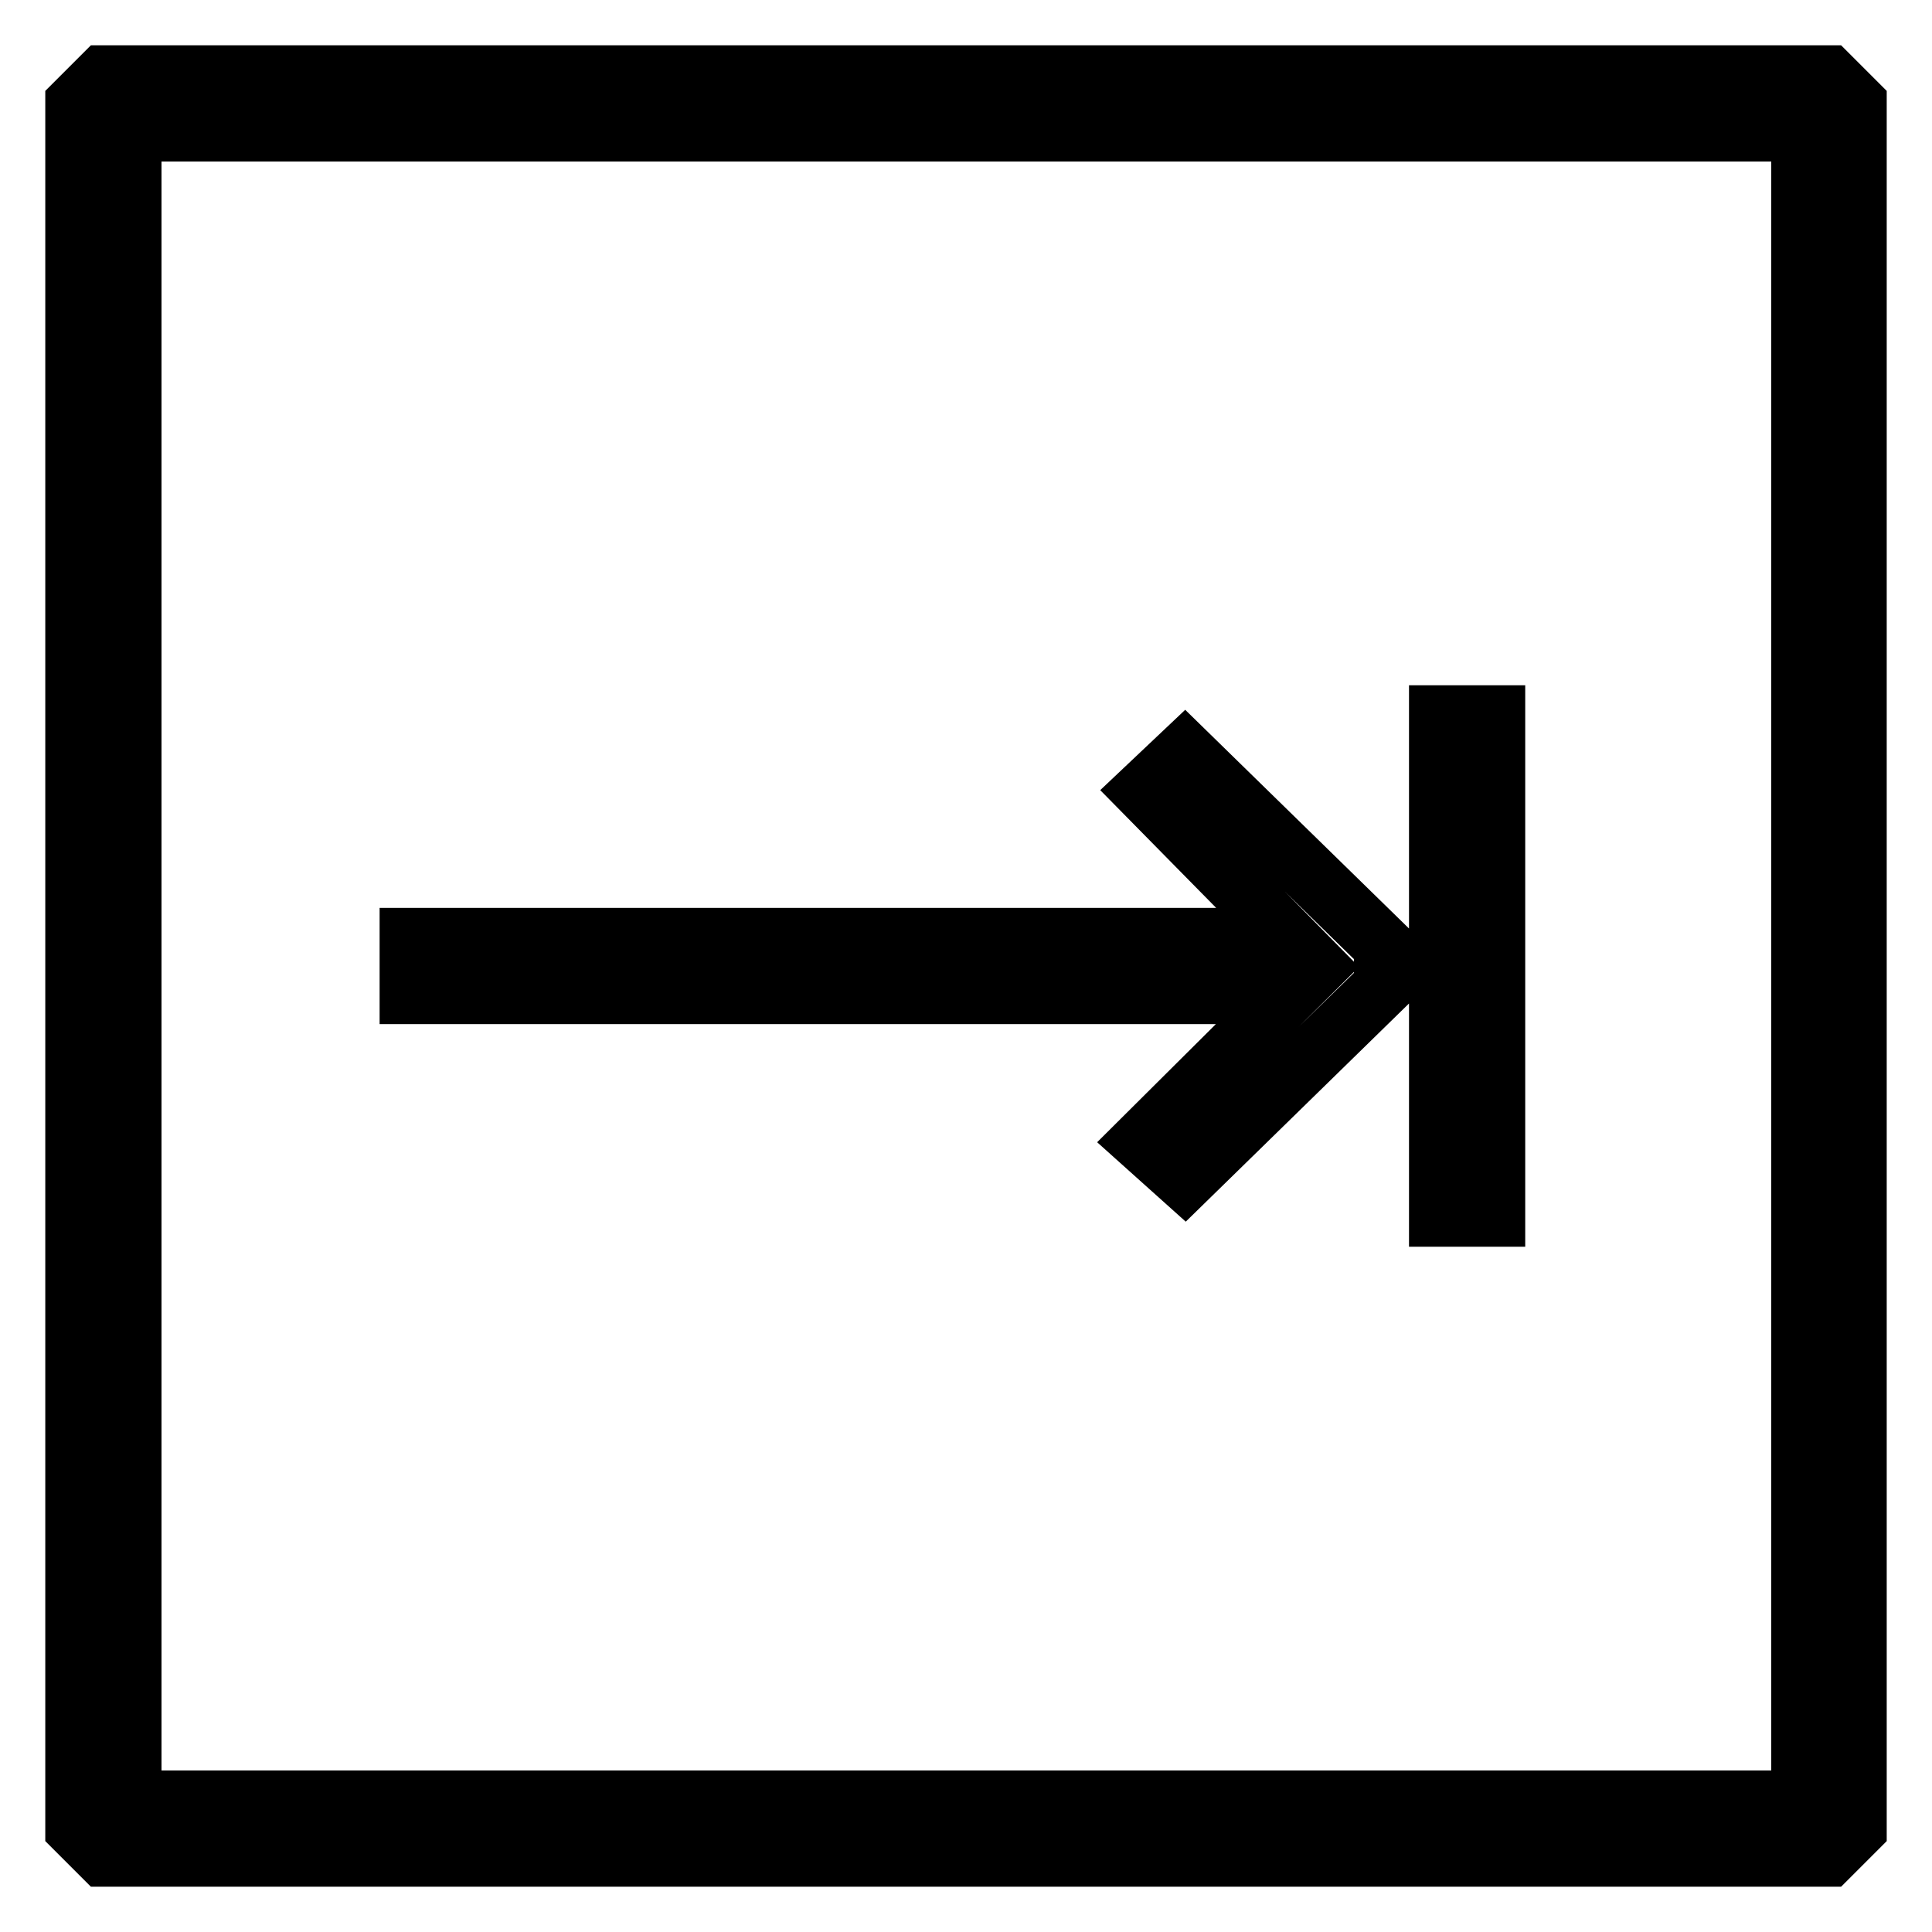
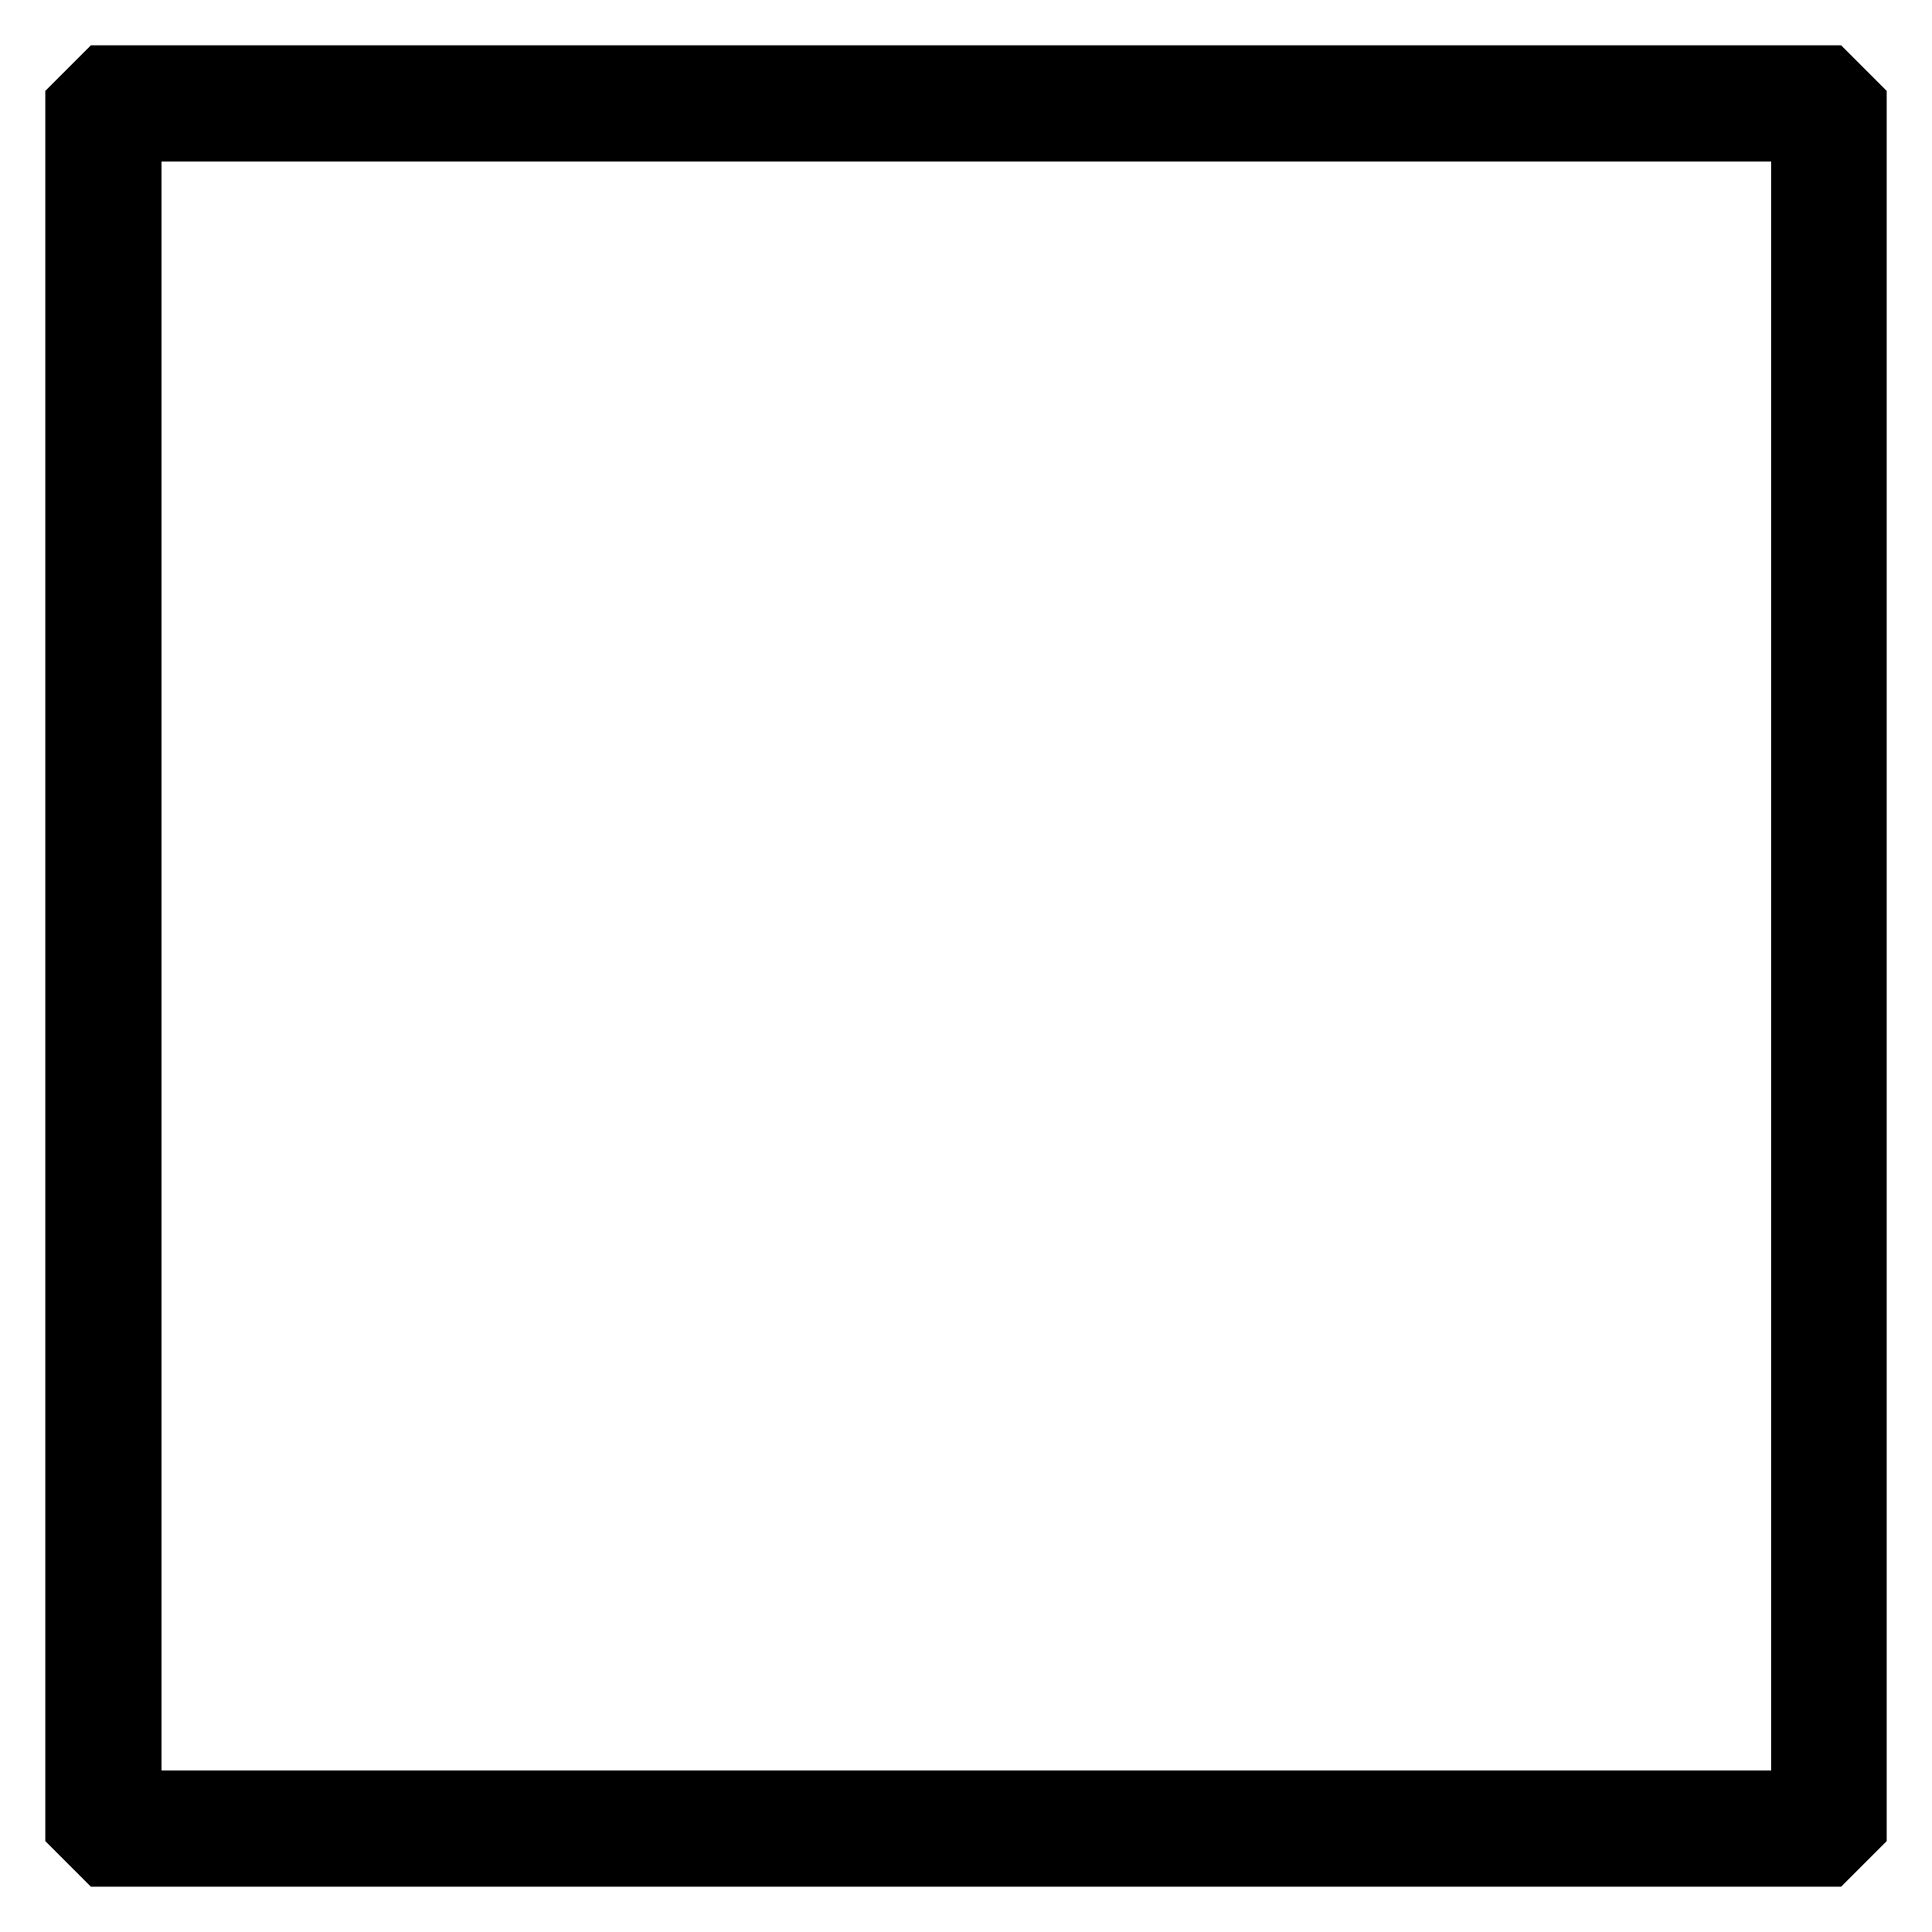
<svg xmlns="http://www.w3.org/2000/svg" version="1.1" x="0px" y="0px" viewBox="0 0 256 256" enable-background="new 0 0 256 256" xml:space="preserve">
  <g>
    <path stroke-width="8" fill-opacity="0" stroke="#000000" d="M13.7,10L10,13.7v228.6l3.7,3.7h228.6l3.7-3.7V13.7l-3.7-3.7H13.7z M238.6,238.6H17.4V17.4h221.3V238.6z" />
-     <path stroke-width="8" fill-opacity="0" stroke="#000000" d="M151.2,151.2l5.8,5.2l26.4-25.8v-5.2L157,99.6l-5.5,5.2l19.2,19.5H54.3v7.4h116.5L151.2,151.2z M190.7,94.8 h7.4v66.4h-7.4V94.8z" />
  </g>
</svg>